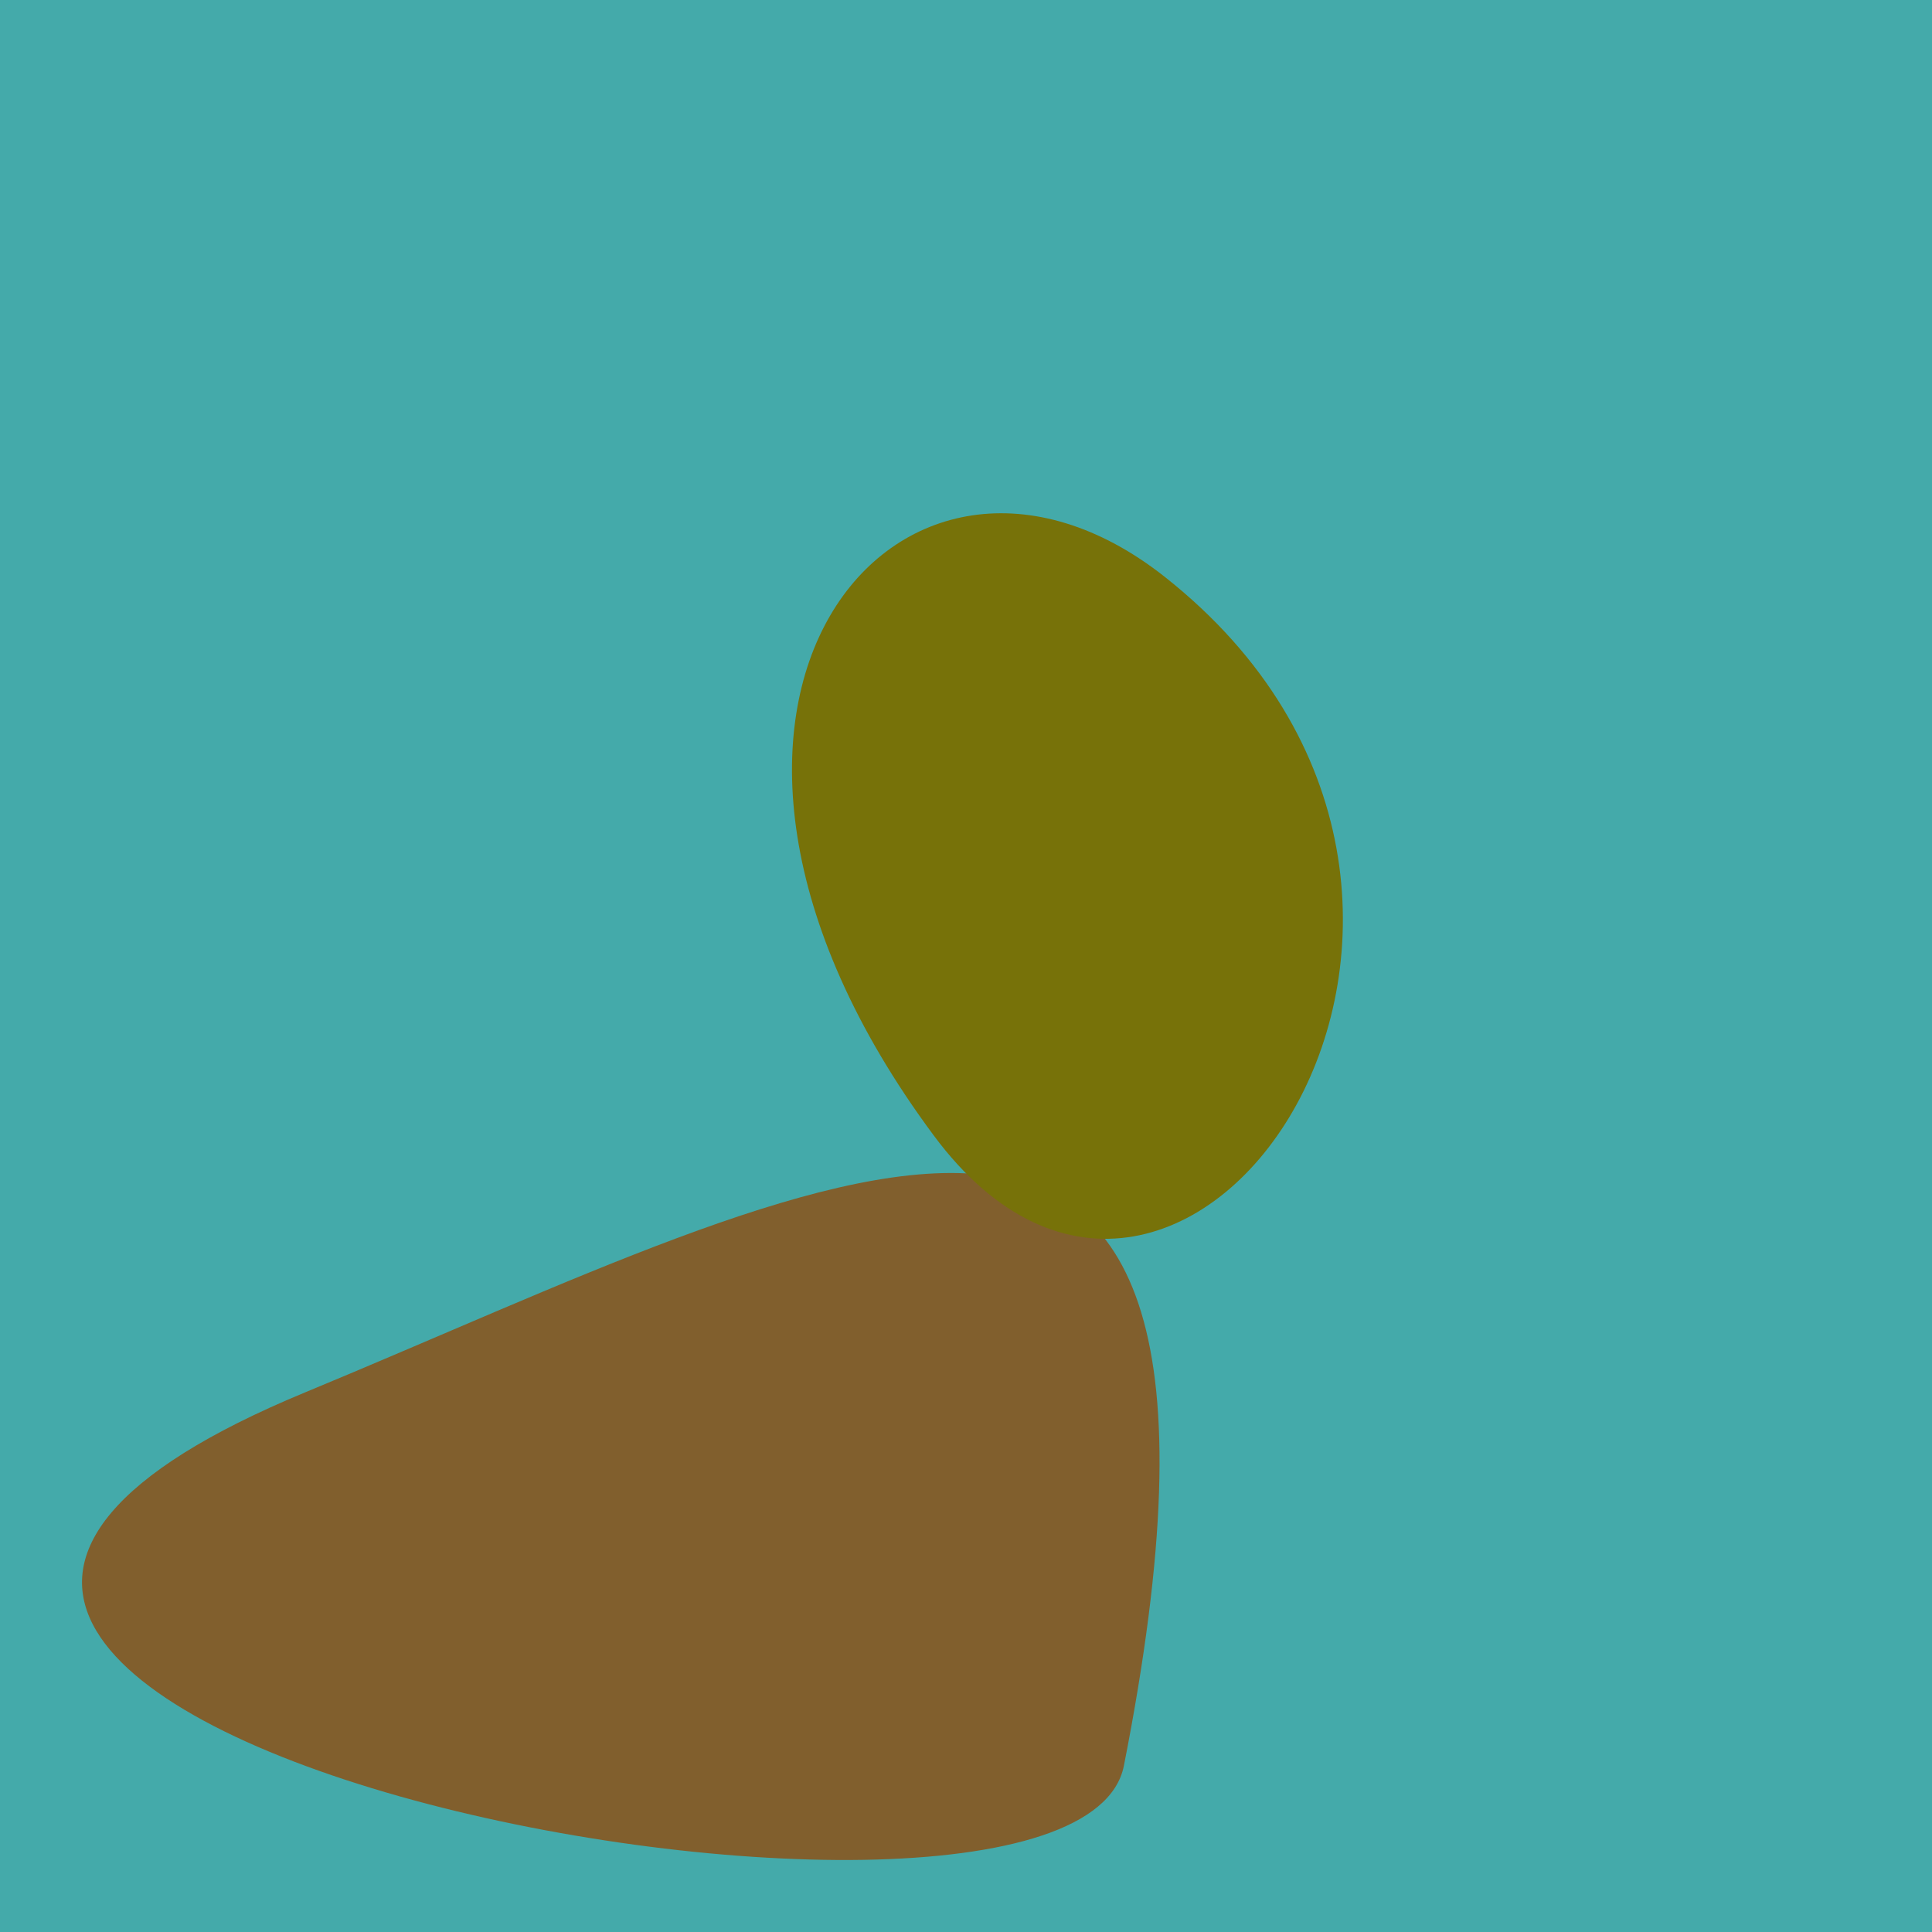
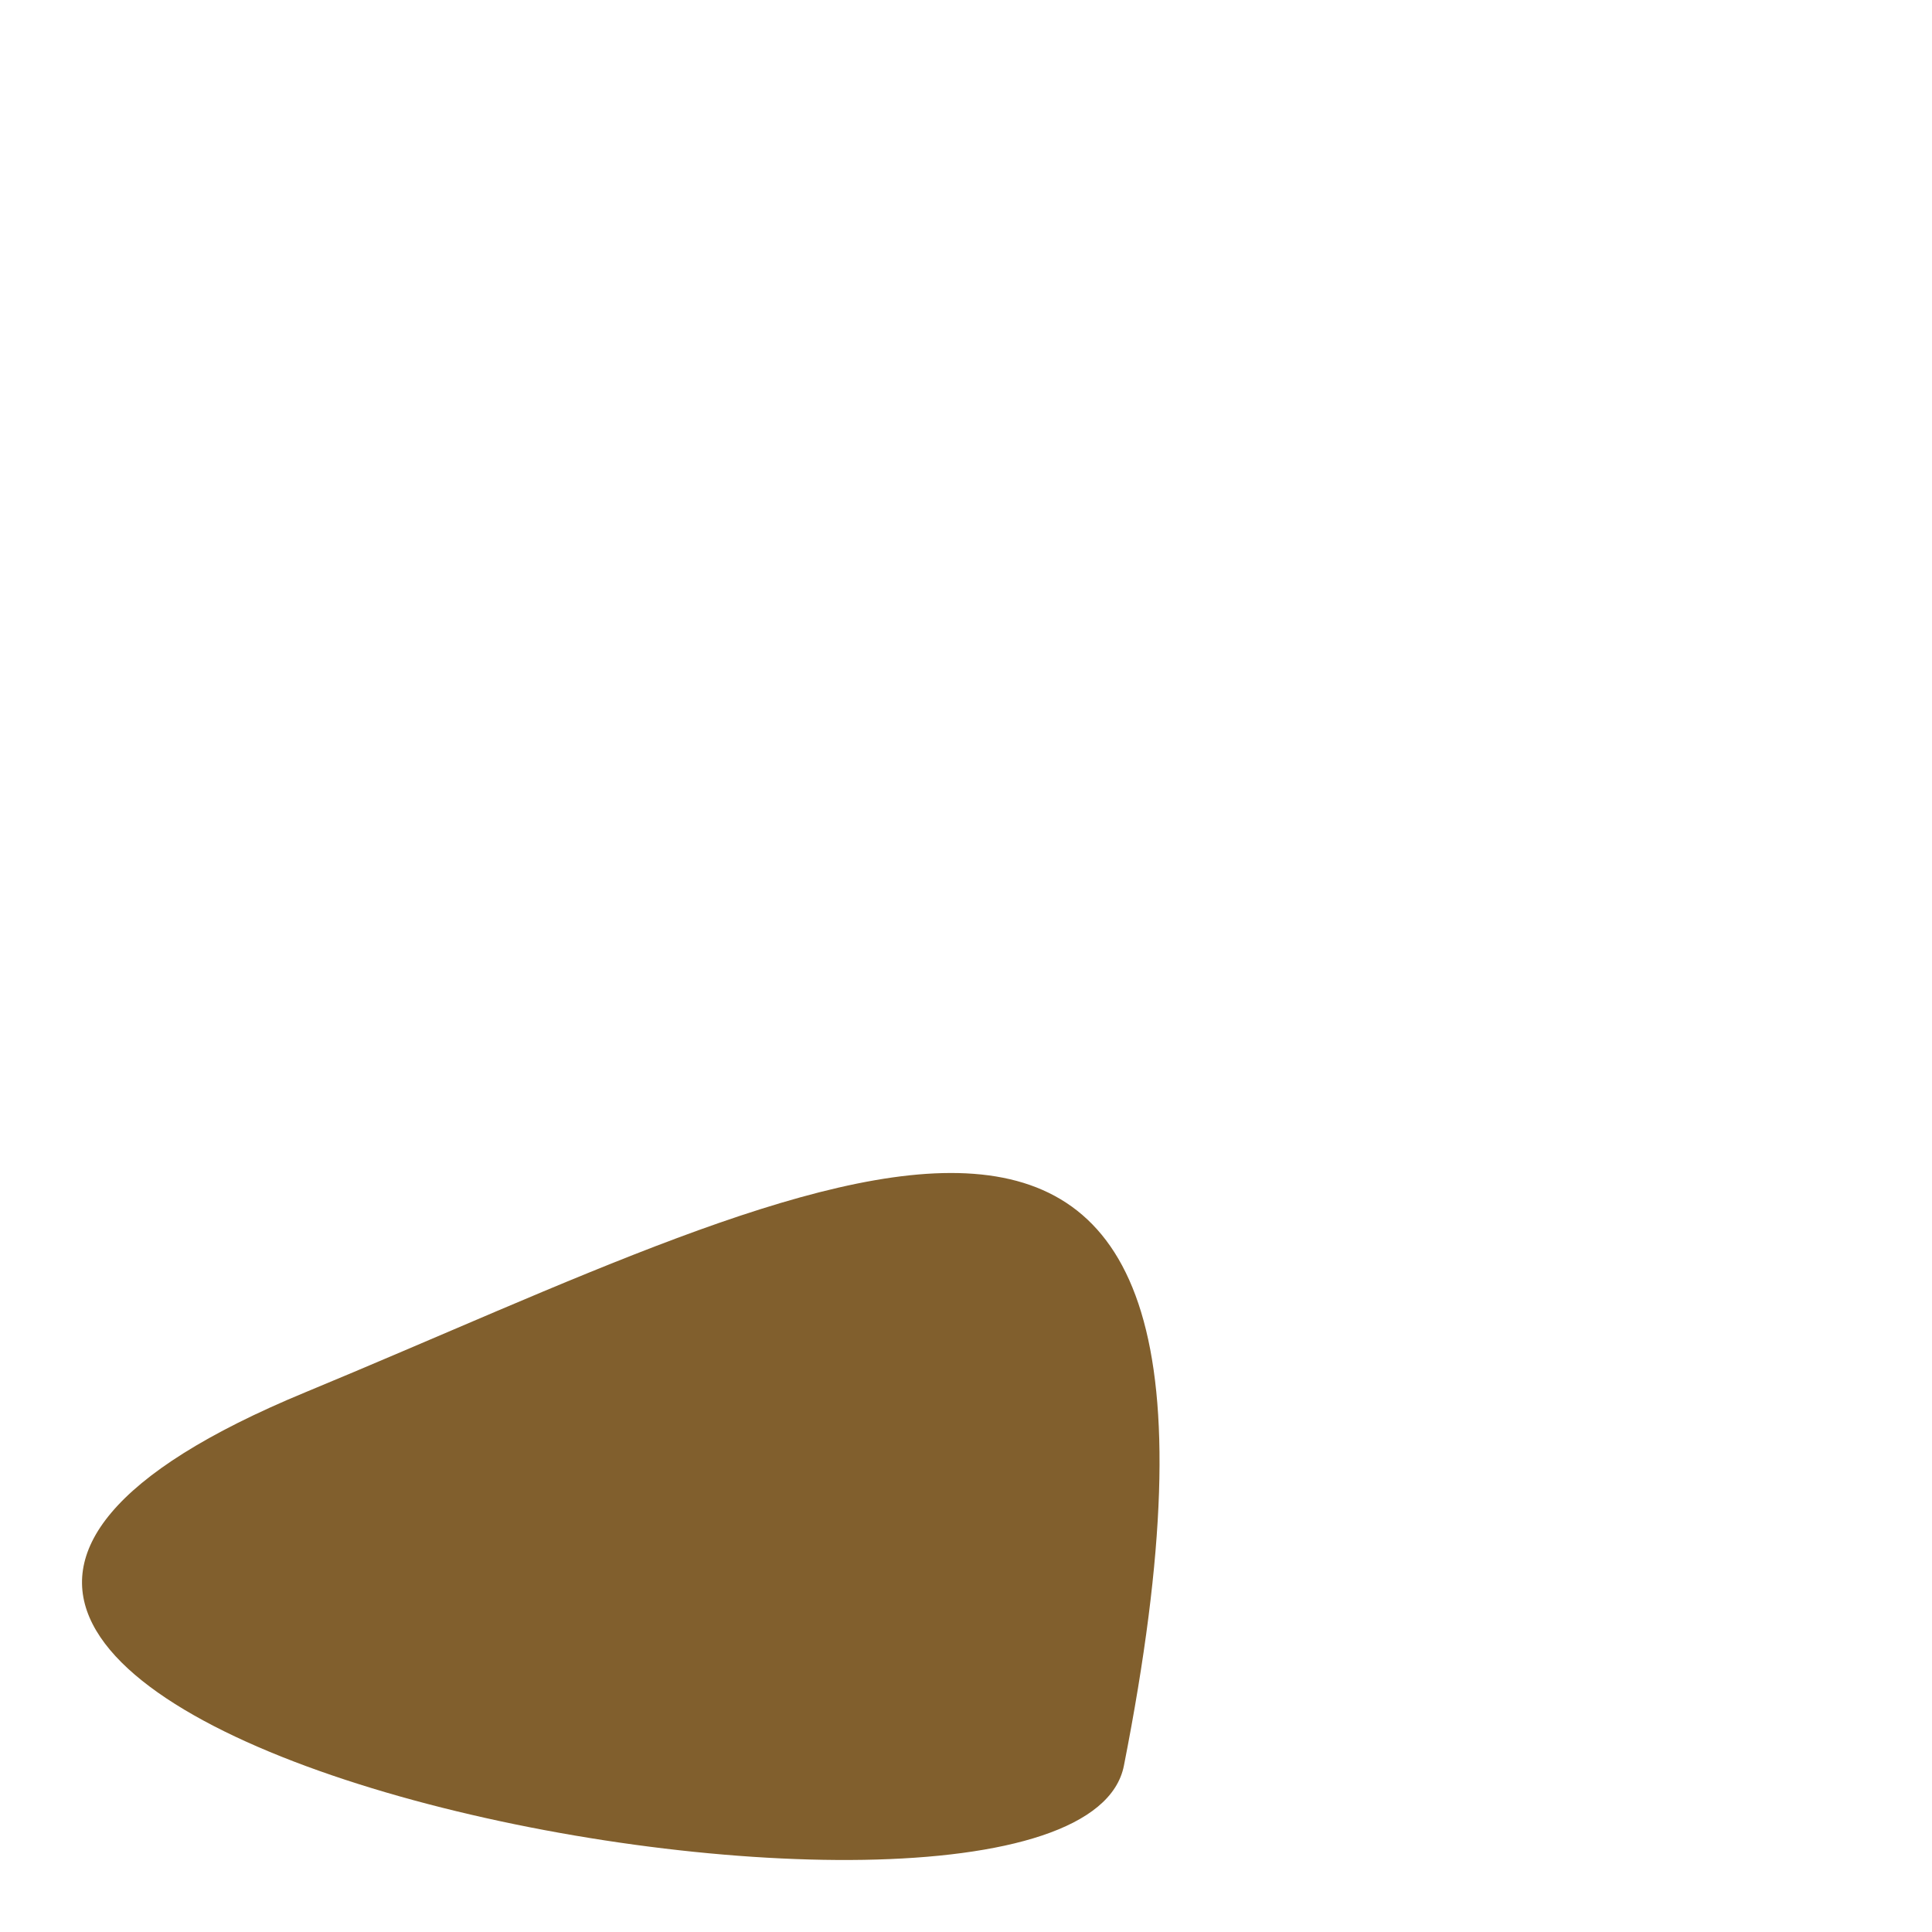
<svg xmlns="http://www.w3.org/2000/svg" width="128" height="128">
  <g>
-     <rect width="128" height="128" fill="#4aa" />
    <path d="M 74.462 116.98 C 85.746 59.683 54.756 77.962 20.225 92.244 C -32.157 113.908 71.167 133.709 74.462 116.98" fill="rgb(129,95,45)" />
-     <path d="M 77.18 38.227 C 59.688 24.392 40.605 46.592 61.861 75.225 C 78.513 97.656 104.234 59.624 77.18 38.227" fill="rgb(119,114,9)" />
  </g>
</svg>